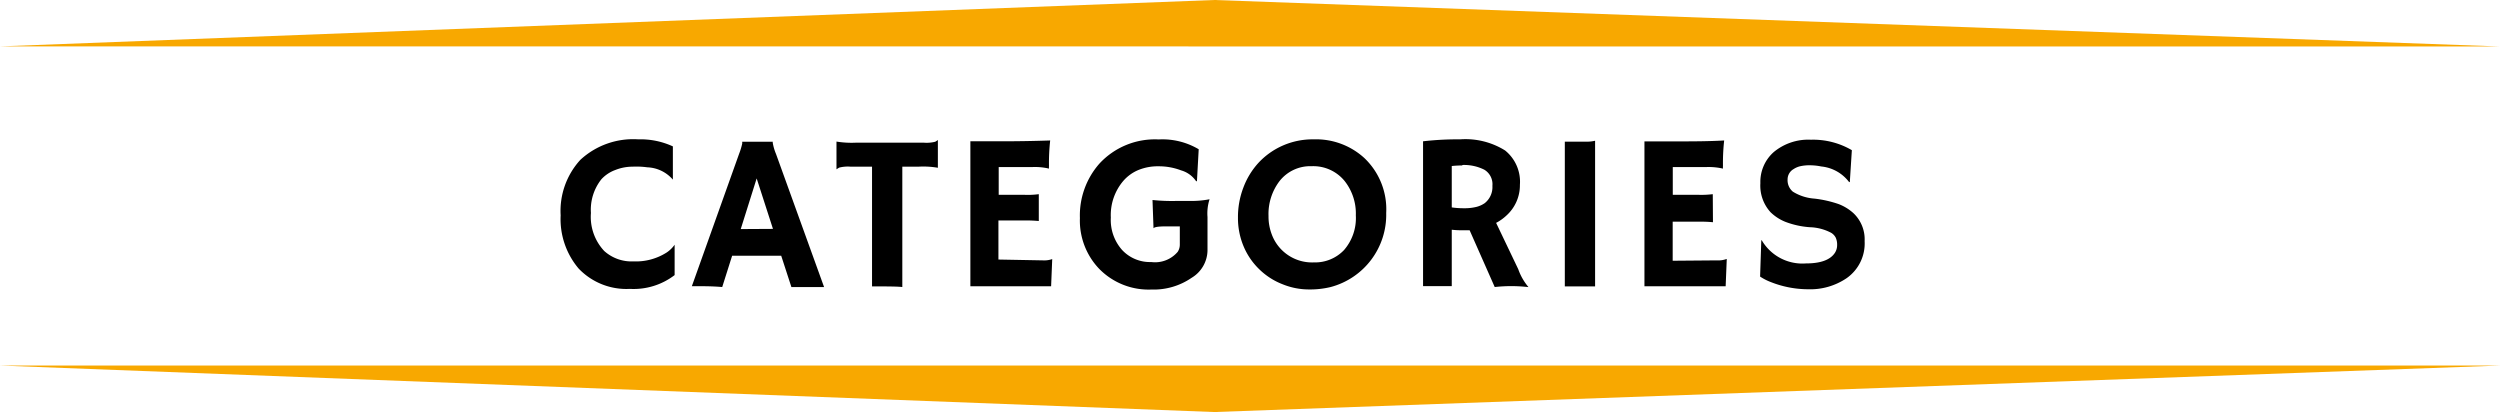
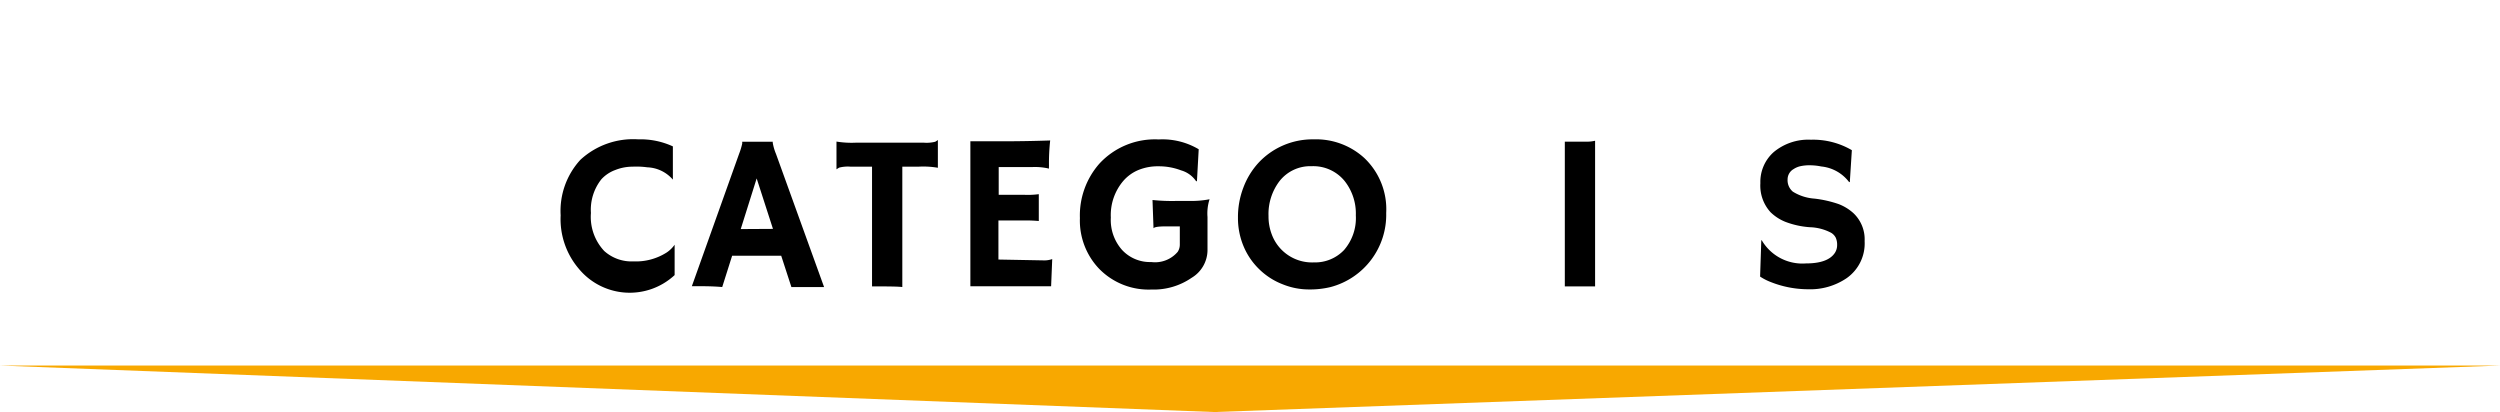
<svg xmlns="http://www.w3.org/2000/svg" id="Calque_1" data-name="Calque 1" viewBox="0 0 270 44.5">
  <defs>
    <style>.cls-1{fill:#f8a800;}</style>
  </defs>
-   <path d="M68.94,15.05a8.33,8.33,0,0,1,3.73.76V19.4l0,0a3.83,3.83,0,0,0-2.76-1.33A8.67,8.67,0,0,0,68.32,18a5.05,5.05,0,0,0-1.87.36,3.83,3.83,0,0,0-1.5,1A5.29,5.29,0,0,0,63.82,23a5.38,5.38,0,0,0,1.44,4.11,4.41,4.41,0,0,0,3.16,1.12A6.19,6.19,0,0,0,72,27.27a3.27,3.27,0,0,0,.86-.84l0,0v3.28a7.28,7.28,0,0,1-4.83,1.49A7.13,7.13,0,0,1,62.49,29a8.26,8.26,0,0,1-1.94-5.74,8.17,8.17,0,0,1,2.13-6A8.4,8.4,0,0,1,68.94,15.05Z" />
+   <path d="M68.94,15.05a8.33,8.33,0,0,1,3.73.76V19.4l0,0a3.83,3.83,0,0,0-2.76-1.33A8.67,8.67,0,0,0,68.32,18a5.05,5.05,0,0,0-1.87.36,3.83,3.83,0,0,0-1.5,1A5.29,5.29,0,0,0,63.82,23a5.38,5.38,0,0,0,1.44,4.11,4.41,4.41,0,0,0,3.16,1.12A6.19,6.19,0,0,0,72,27.27a3.27,3.27,0,0,0,.86-.84l0,0v3.28A7.13,7.13,0,0,1,62.49,29a8.26,8.26,0,0,1-1.94-5.74,8.17,8.17,0,0,1,2.13-6A8.4,8.4,0,0,1,68.94,15.05Z" />
  <path d="M78,31c-.67-.06-1.46-.09-2.36-.09h-.92l5.1-14.29a7.41,7.41,0,0,0,.34-1.11c0-.11,0-.17,0-.2v0c.5,0,1,0,1.61,0s1,0,1.69,0v0a.44.44,0,0,0,0,.13,5.59,5.59,0,0,0,.35,1.19L89,31h-.55l-.61,0H85.47l-1.1-3.38h-5.3Zm5.48-6.28-1.76-5.45L80,24.74Z" />
  <path d="M97.45,31c-.38-.05-1.34-.07-2.9-.07h-.37V18H91.86a3.81,3.81,0,0,0-1.22.1,2.72,2.72,0,0,0-.3.19h0v-3l0,0a10.21,10.21,0,0,0,2.09.12h7.35a3.86,3.86,0,0,0,1.22-.1,2.09,2.09,0,0,0,.29-.19h0v3l0,0A9.16,9.16,0,0,0,99.2,18H97.45Z" />
  <path d="M112.64,28.12a2.57,2.57,0,0,0,1-.14h0l-.12,2.94H104.8V15.26l.71,0,.82,0c.54,0,1.14,0,1.78,0q2.69,0,5.31-.09a22.42,22.42,0,0,0-.13,2.75,2,2,0,0,0,0,.29l0,0a6.58,6.58,0,0,0-1.74-.17h-3.69v3h2.78a8.82,8.82,0,0,0,1.55-.07l0,2.9a14.14,14.14,0,0,0-1.45-.06h-2.91v4.22Z" />
  <path d="M130.63,21.53a5,5,0,0,0-.22,1.91v3.64A3.51,3.51,0,0,1,128.7,30a7.23,7.23,0,0,1-4.34,1.27A7.46,7.46,0,0,1,118.68,29a7.54,7.54,0,0,1-2.05-5.44,8.47,8.47,0,0,1,2.08-5.86,8.15,8.15,0,0,1,6.43-2.64,7.67,7.67,0,0,1,4.32,1.06l-.19,3.45-.09,0a2.93,2.93,0,0,0-1.62-1.17,6.73,6.73,0,0,0-2.41-.44,5.54,5.54,0,0,0-2.2.4,4.38,4.38,0,0,0-1.6,1.14,5.68,5.68,0,0,0-1.38,4A4.86,4.86,0,0,0,121.19,27a4.1,4.1,0,0,0,3.14,1.3,3.21,3.21,0,0,0,2.86-1.1,1.43,1.43,0,0,0,.23-.79V24.45h-1.51c-.81,0-1.25.07-1.33.21h0l-.11-3.06a20.36,20.36,0,0,0,2.66.1h1.39a10.16,10.16,0,0,0,2.11-.18Z" />
  <path d="M136,29.08a7.43,7.43,0,0,1-1.68-2.45,7.84,7.84,0,0,1-.62-3.13,8.9,8.9,0,0,1,.58-3.23,8.21,8.21,0,0,1,1.64-2.69,7.93,7.93,0,0,1,2.58-1.84,8,8,0,0,1,3.38-.69,7.73,7.73,0,0,1,5.45,2A7.62,7.62,0,0,1,149.71,23a8.07,8.07,0,0,1-6,8,9.45,9.45,0,0,1-2.39.26,7.55,7.55,0,0,1-2.8-.56A7.44,7.44,0,0,1,136,29.08Zm1-5.74a5.43,5.43,0,0,0,.36,2,4.64,4.64,0,0,0,4.54,3A4.31,4.31,0,0,0,145.16,27a5.27,5.27,0,0,0,1.27-3.74,5.67,5.67,0,0,0-1.21-3.71,4.36,4.36,0,0,0-3.56-1.6,4.22,4.22,0,0,0-3.48,1.62A5.87,5.87,0,0,0,137,23.34Z" />
-   <path d="M158.72,24.87q-.34,0-.75,0c-.27,0-.66,0-1.18-.06v6.09h-3.1V15.26a32.49,32.49,0,0,1,4-.21,8.09,8.09,0,0,1,4.86,1.2,4.34,4.34,0,0,1,1.6,3.71,4.4,4.4,0,0,1-1.47,3.33,5,5,0,0,1-1.1.78l2.39,5A6.14,6.14,0,0,0,165.07,31L165,31a16.15,16.15,0,0,0-3.57,0Zm-.79-7a10.47,10.47,0,0,0-1.14.06v4.47a8.74,8.74,0,0,0,1.34.09,5.27,5.27,0,0,0,1.3-.14,2.77,2.77,0,0,0,.92-.41,2.21,2.21,0,0,0,.83-1.87,1.83,1.83,0,0,0-.87-1.74A4.87,4.87,0,0,0,157.93,17.82Z" />
  <path d="M169,15.3l1.42,0h.85a3.82,3.82,0,0,0,1-.1V30.93H169Z" />
-   <path d="M185.44,28.12a2.51,2.51,0,0,0,1-.14h.05l-.12,2.94H177.6V15.27l.7,0,.82,0c.55,0,1.14,0,1.78,0,1.79,0,3.56,0,5.31-.1a22.49,22.49,0,0,0-.13,2.76,1.8,1.8,0,0,0,0,.28l0,0a6.94,6.94,0,0,0-1.73-.17h-3.69v3h2.77a10.06,10.06,0,0,0,1.55-.07L185,24a14,14,0,0,0-1.45-.06h-2.9v4.22Z" />
  <path d="M200,16.22l-.22,3.44-.08,0a4.29,4.29,0,0,0-3-1.68,6.27,6.27,0,0,0-1.26-.13,4.44,4.44,0,0,0-1,.1,2.2,2.2,0,0,0-.73.31,1.28,1.28,0,0,0-.65,1.1,1.61,1.61,0,0,0,.57,1.34,5.07,5.07,0,0,0,2.33.75,12.29,12.29,0,0,1,2.61.59,5.06,5.06,0,0,1,1.62,1,3.89,3.89,0,0,1,1.19,3,4.58,4.58,0,0,1-1.94,4,7,7,0,0,1-4.2,1.2,11,11,0,0,1-4-.78,5.89,5.89,0,0,1-1.15-.59l.13-3.92.05,0a5.08,5.08,0,0,0,4.77,2.5c1.57,0,2.61-.37,3.12-1.13a1.54,1.54,0,0,0,.25-.86,1.82,1.82,0,0,0-.15-.79,1.33,1.33,0,0,0-.5-.53,5.24,5.24,0,0,0-2.29-.6,9.22,9.22,0,0,1-2.62-.57,4.93,4.93,0,0,1-1.63-1.05,4.26,4.26,0,0,1-1.1-3.14,4.29,4.29,0,0,1,1.46-3.37,5.83,5.83,0,0,1,4-1.32A8.27,8.27,0,0,1,200,16.22Z" />
-   <polygon class="cls-1" points="270 5.02 131.14 0 0 5.01 270 5.02" />
  <polygon class="cls-1" points="0 39.48 131.14 44.5 270 39.48 0 39.48" />
</svg>